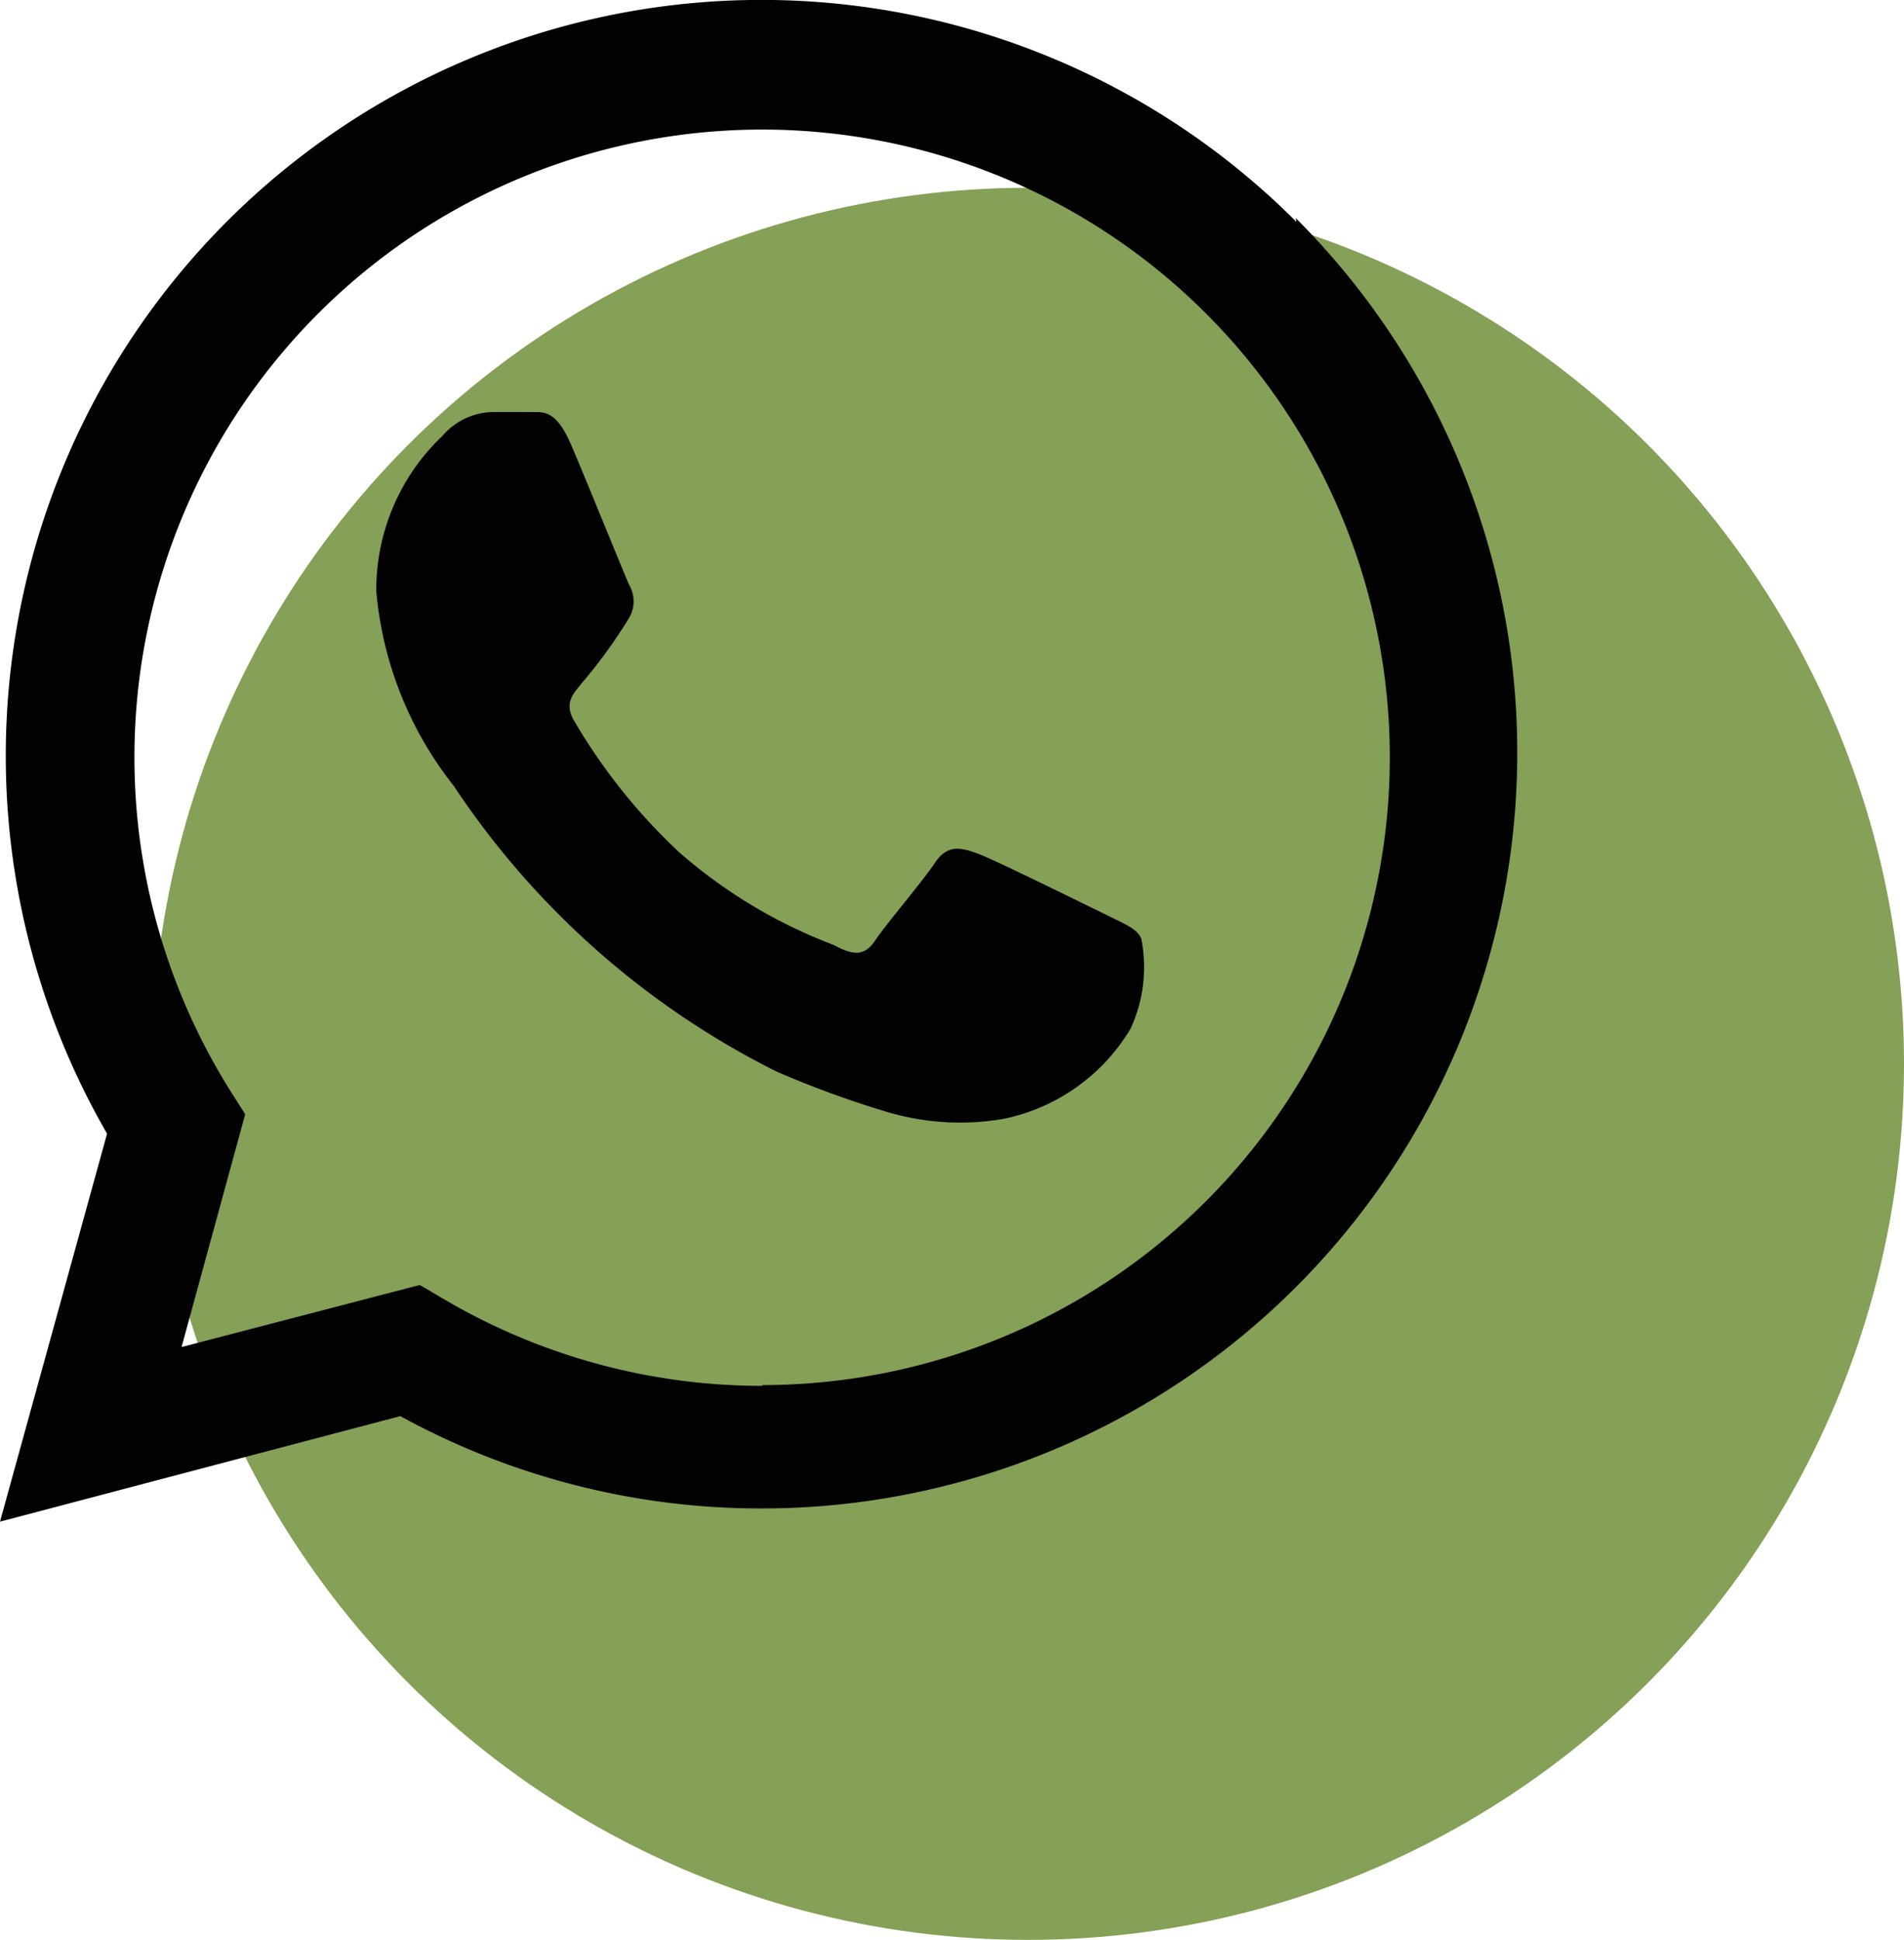
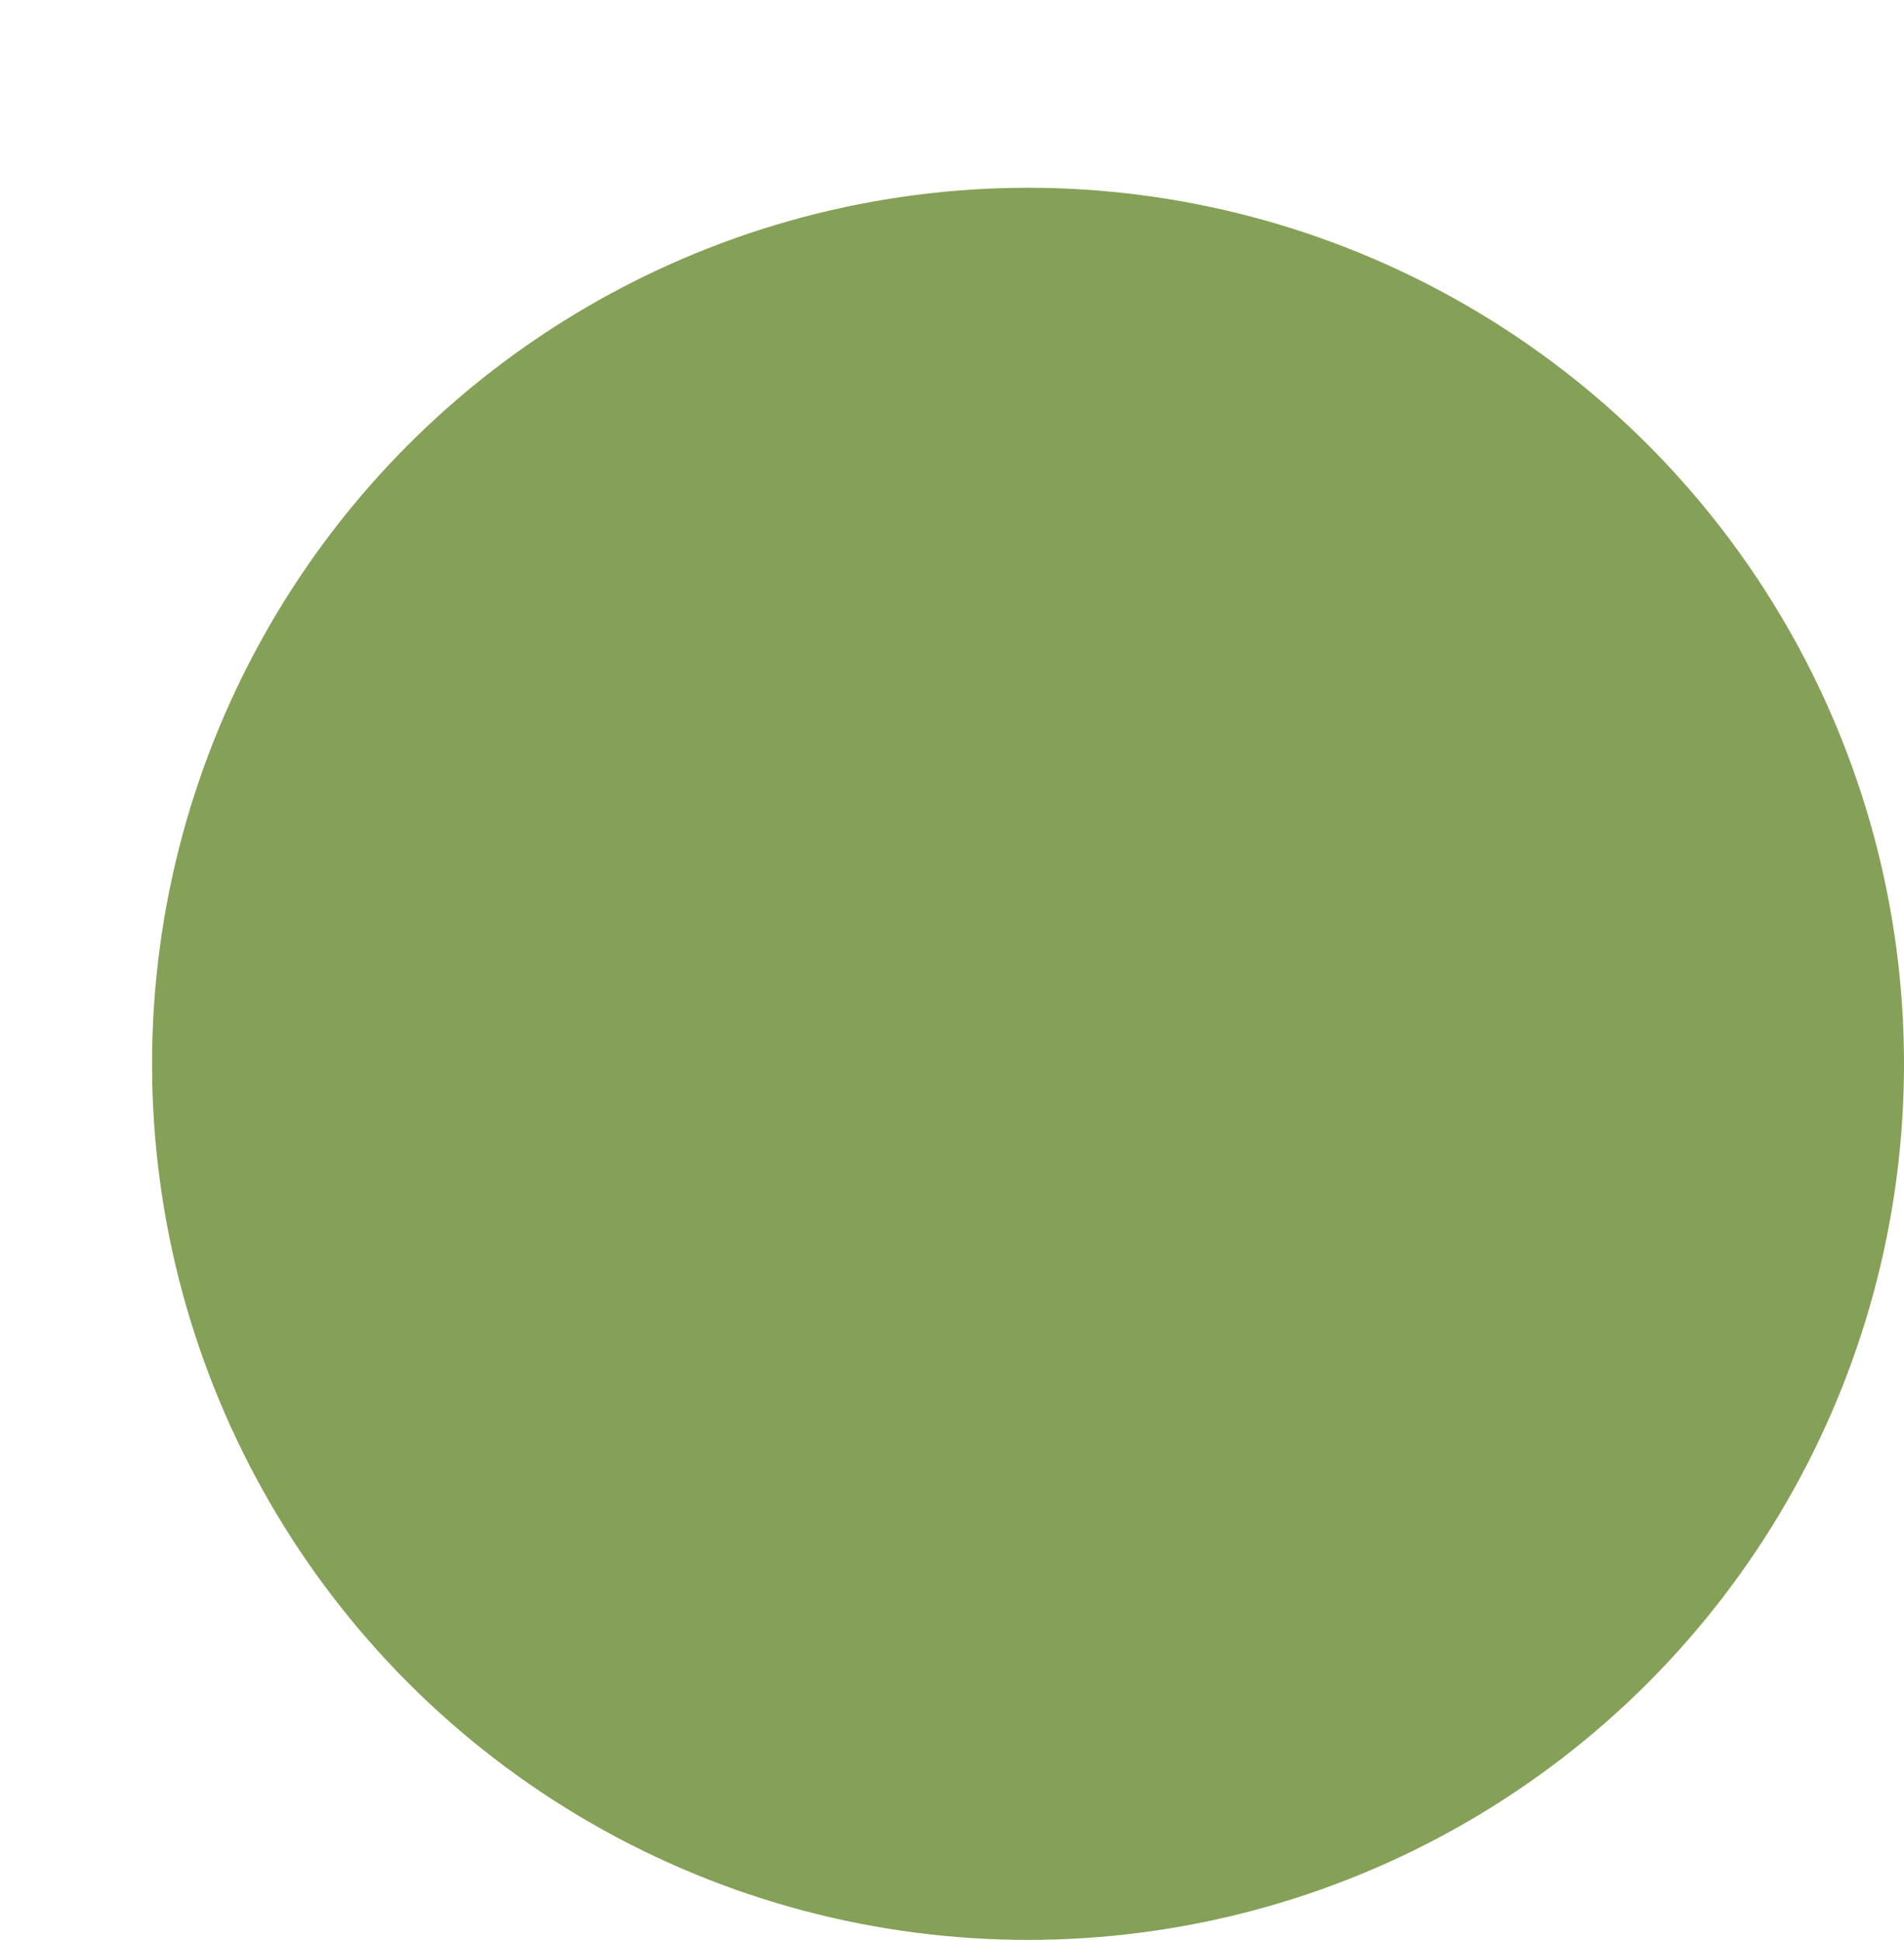
<svg xmlns="http://www.w3.org/2000/svg" id="Hand-drawn_Icon_Set" data-name="Hand-drawn Icon Set" viewBox="0 0 24.54 25">
  <defs>
    <style>.cls-1{fill:#85a057;}.cls-2{fill:#030203;fill-rule:evenodd;}</style>
  </defs>
  <circle class="cls-1" cx="13.25" cy="13.71" r="11.29" />
-   <path class="cls-2" d="M2341.52,1008.23a9.74,9.74,0,0,0-15.33,11.75l-1.38,5,5.16-1.36a9.66,9.66,0,0,0,4.65,1.19h0a9.74,9.74,0,0,0,6.89-16.63Zm-6.89,15h0a8.08,8.08,0,0,1-4.12-1.13l-.29-.17-3.07.8.82-3-.19-.3a8.09,8.09,0,1,1,6.86,3.79Zm4.44-6.07c-.25-.12-1.44-.71-1.66-.79s-.39-.12-.55.12-.63.79-.77,1-.29.19-.53.06a6.53,6.53,0,0,1-2-1.2,7.5,7.5,0,0,1-1.35-1.69c-.14-.24,0-.36.11-.5a6.52,6.52,0,0,0,.6-.83.42.42,0,0,0,0-.42c-.06-.13-.54-1.32-.75-1.81s-.39-.41-.54-.42h-.47a.88.88,0,0,0-.65.31,2.73,2.73,0,0,0-.85,2,4.7,4.7,0,0,0,1,2.51,10.76,10.76,0,0,0,4.16,3.68,12.92,12.92,0,0,0,1.39.51,3.3,3.3,0,0,0,1.53.1,2.49,2.49,0,0,0,1.64-1.16,1.89,1.89,0,0,0,.14-1.16C2339.47,1017.34,2339.31,1017.28,2339.07,1017.16Z" transform="translate(-2324.81 -1005.37)" />
</svg>